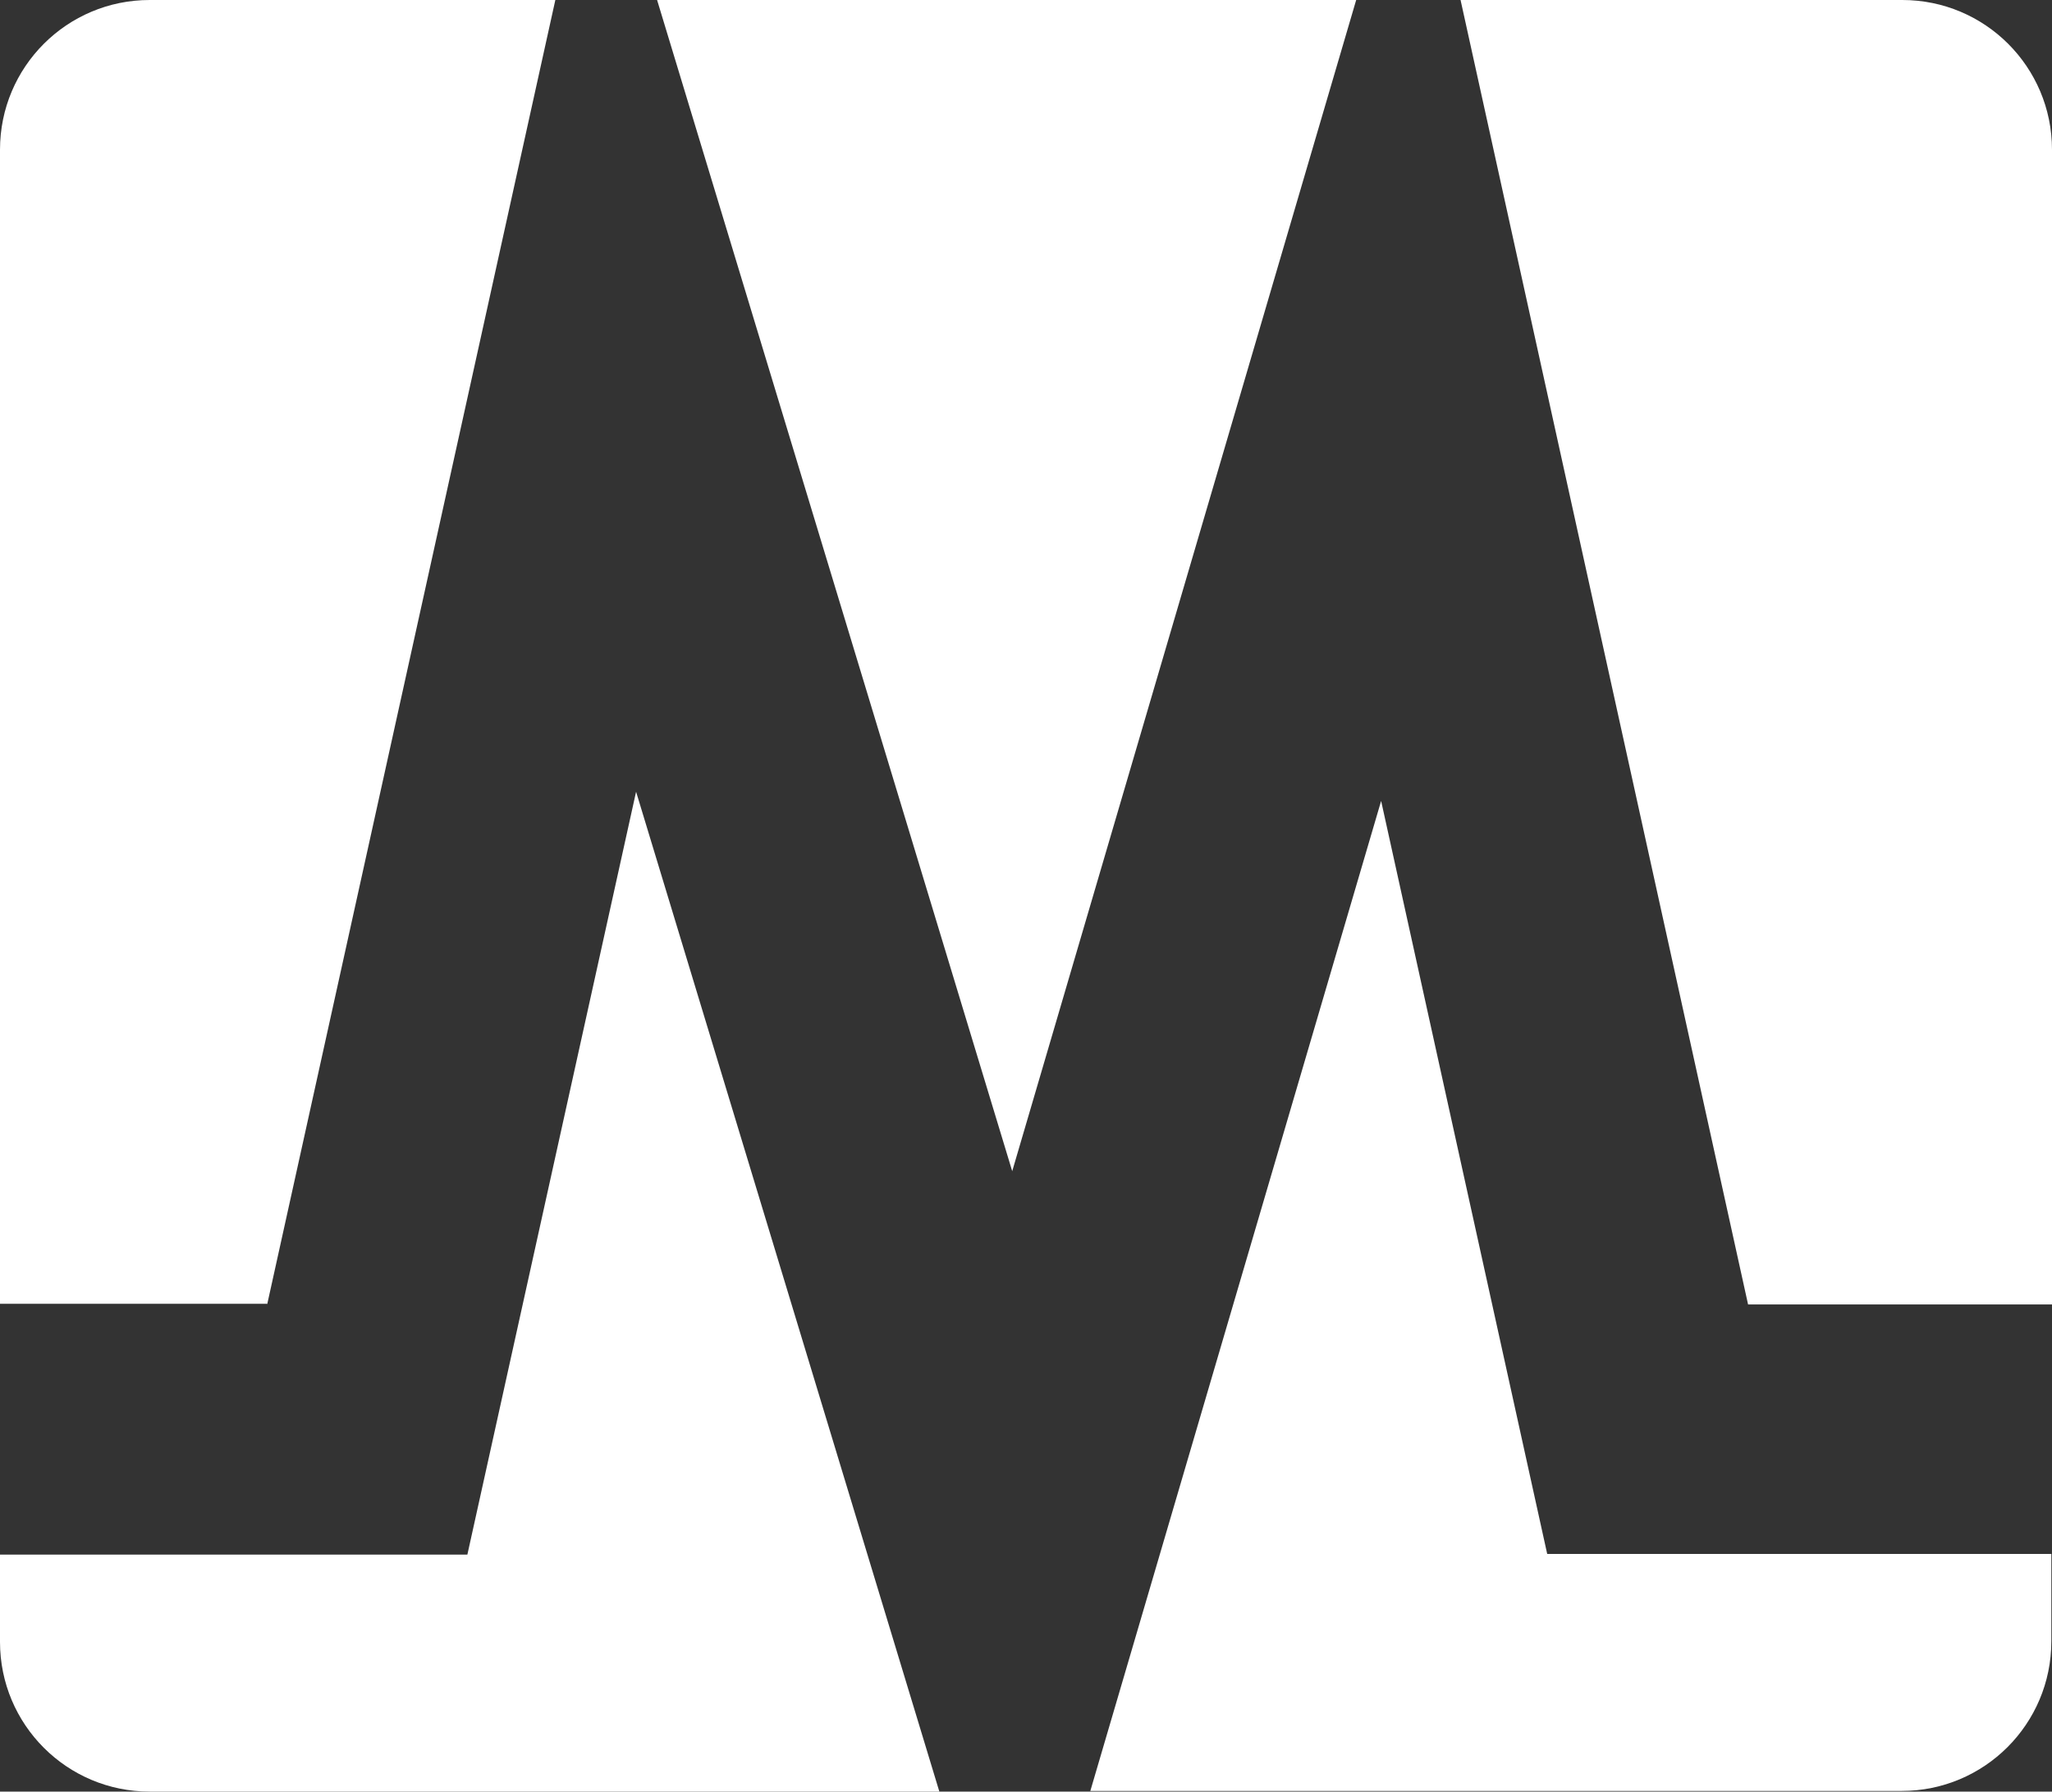
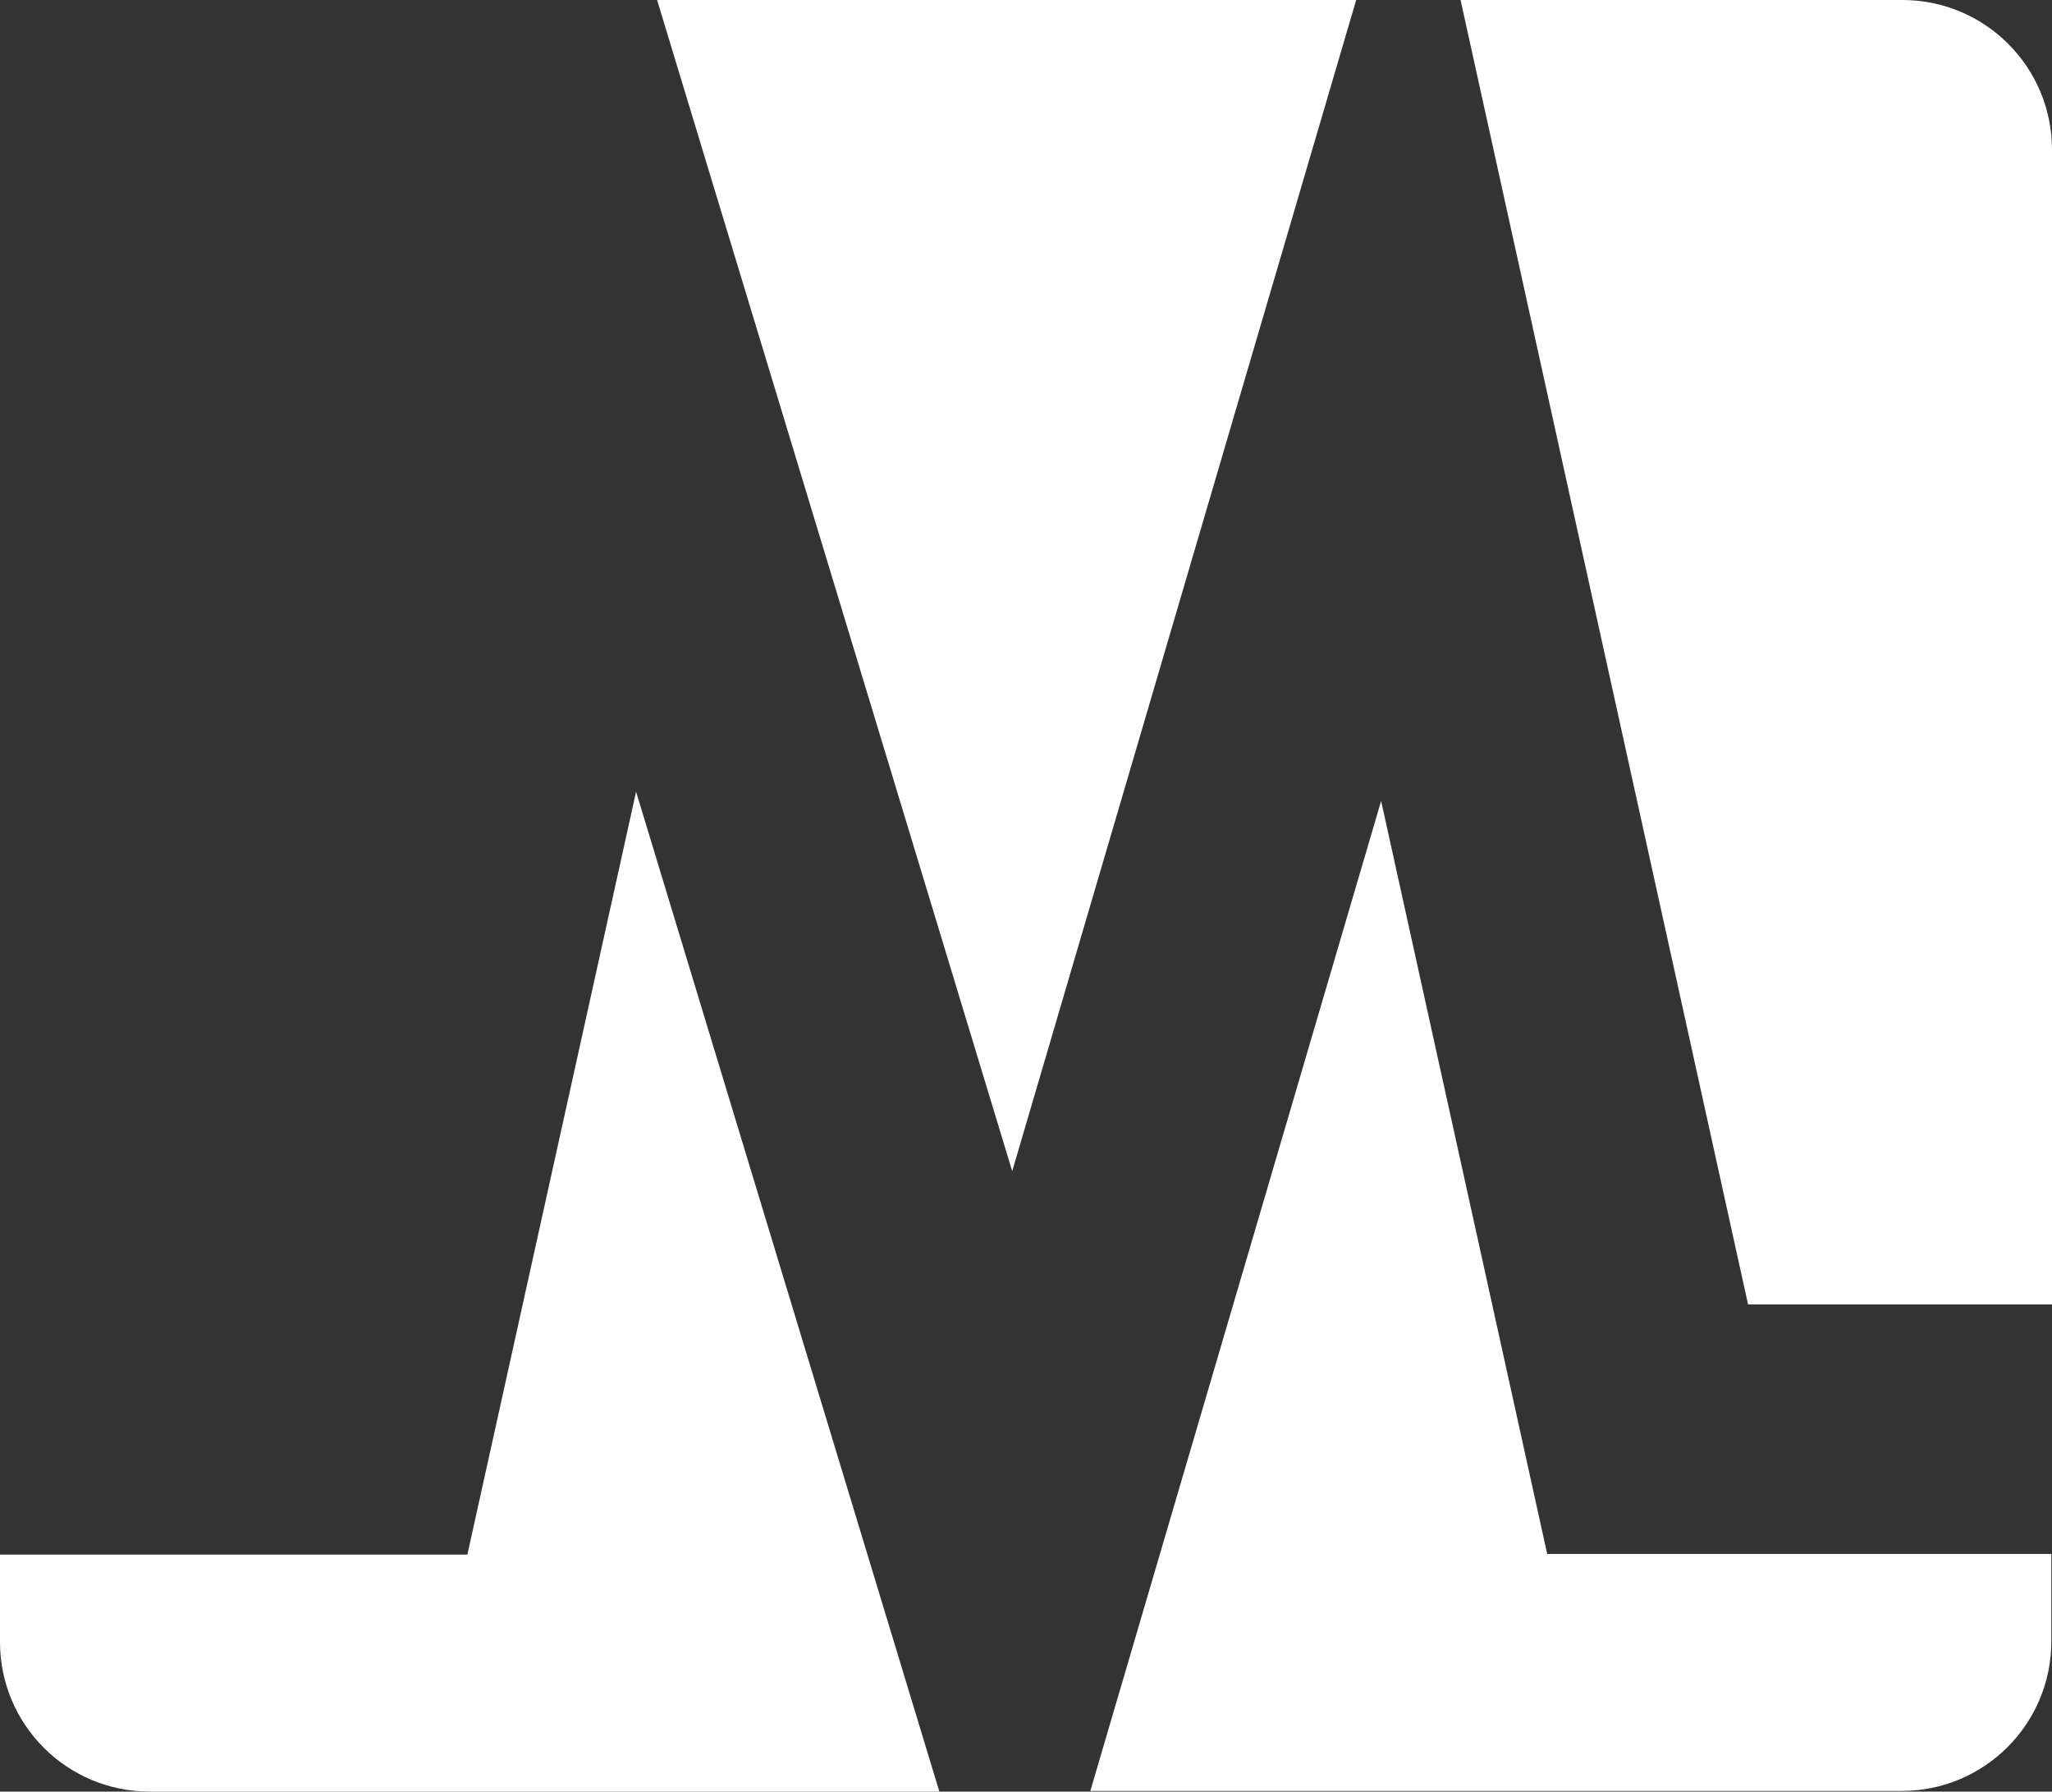
<svg xmlns="http://www.w3.org/2000/svg" id="Layer_2" data-name="Layer 2" viewBox="0 0 31.26 27.29">
  <rect x="0" y="0" width="31.26" height="27.29" fill="#333333" stroke="none" />
  <defs>
    <style>
      .cls-1 {
        fill: #fff;
      }
    </style>
  </defs>
  <g id="style">
    <g id="icon_gray">
      <path class="cls-1" d="m26.63,19.87h4.63V2.28c0-1.26-1.02-2.28-2.28-2.28h-6.73l4.38,19.87Z" />
      <polygon class="cls-1" points="20.66 0 10.01 0 15.42 17.84 20.66 0" />
      <path class="cls-1" d="m9.69,12.06l-2.57,11.62H0v1.33c0,1.26,1.02,2.28,2.28,2.28h12.03l-4.62-15.23Z" />
-       <path class="cls-1" d="m4.07,19.87L8.46,0H2.28C1.02,0,0,1.02,0,2.28v17.58h4.07Z" />
      <path class="cls-1" d="m23.57,23.67l-2.53-11.47-4.43,15.08h12.36c1.26,0,2.28-1.02,2.28-2.28v-1.33h-7.69Z" />
    </g>
  </g>
</svg>